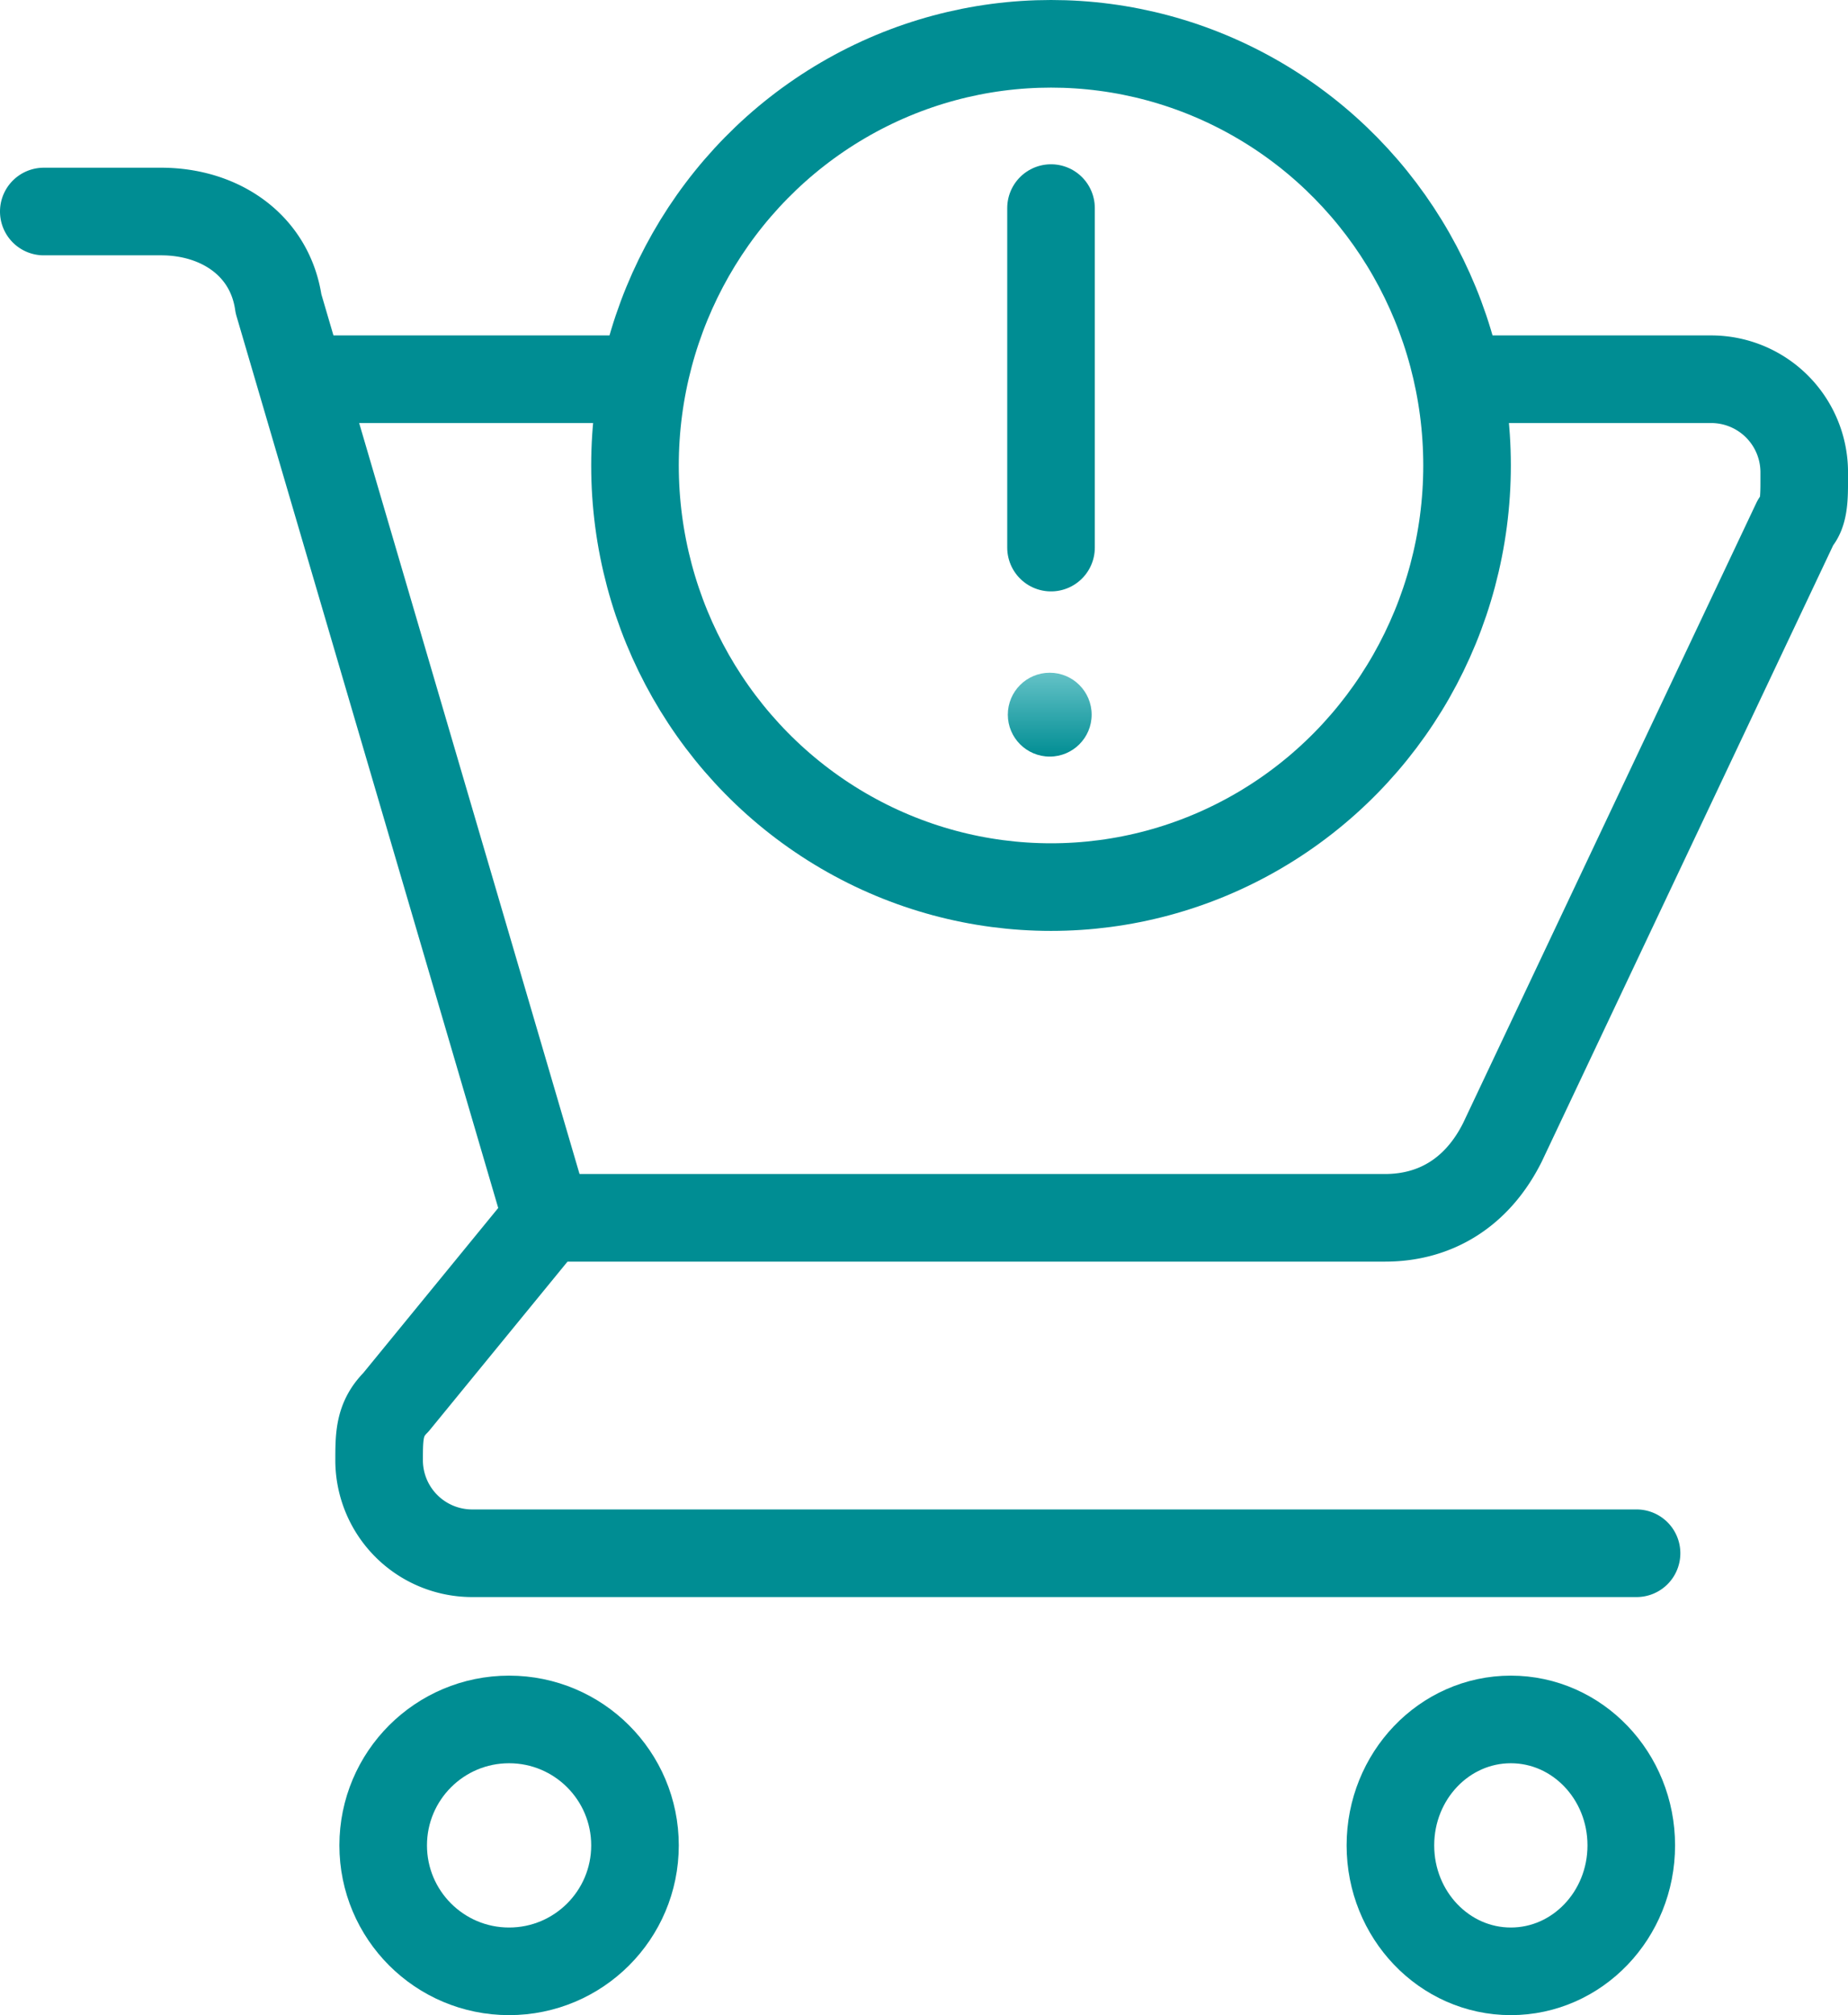
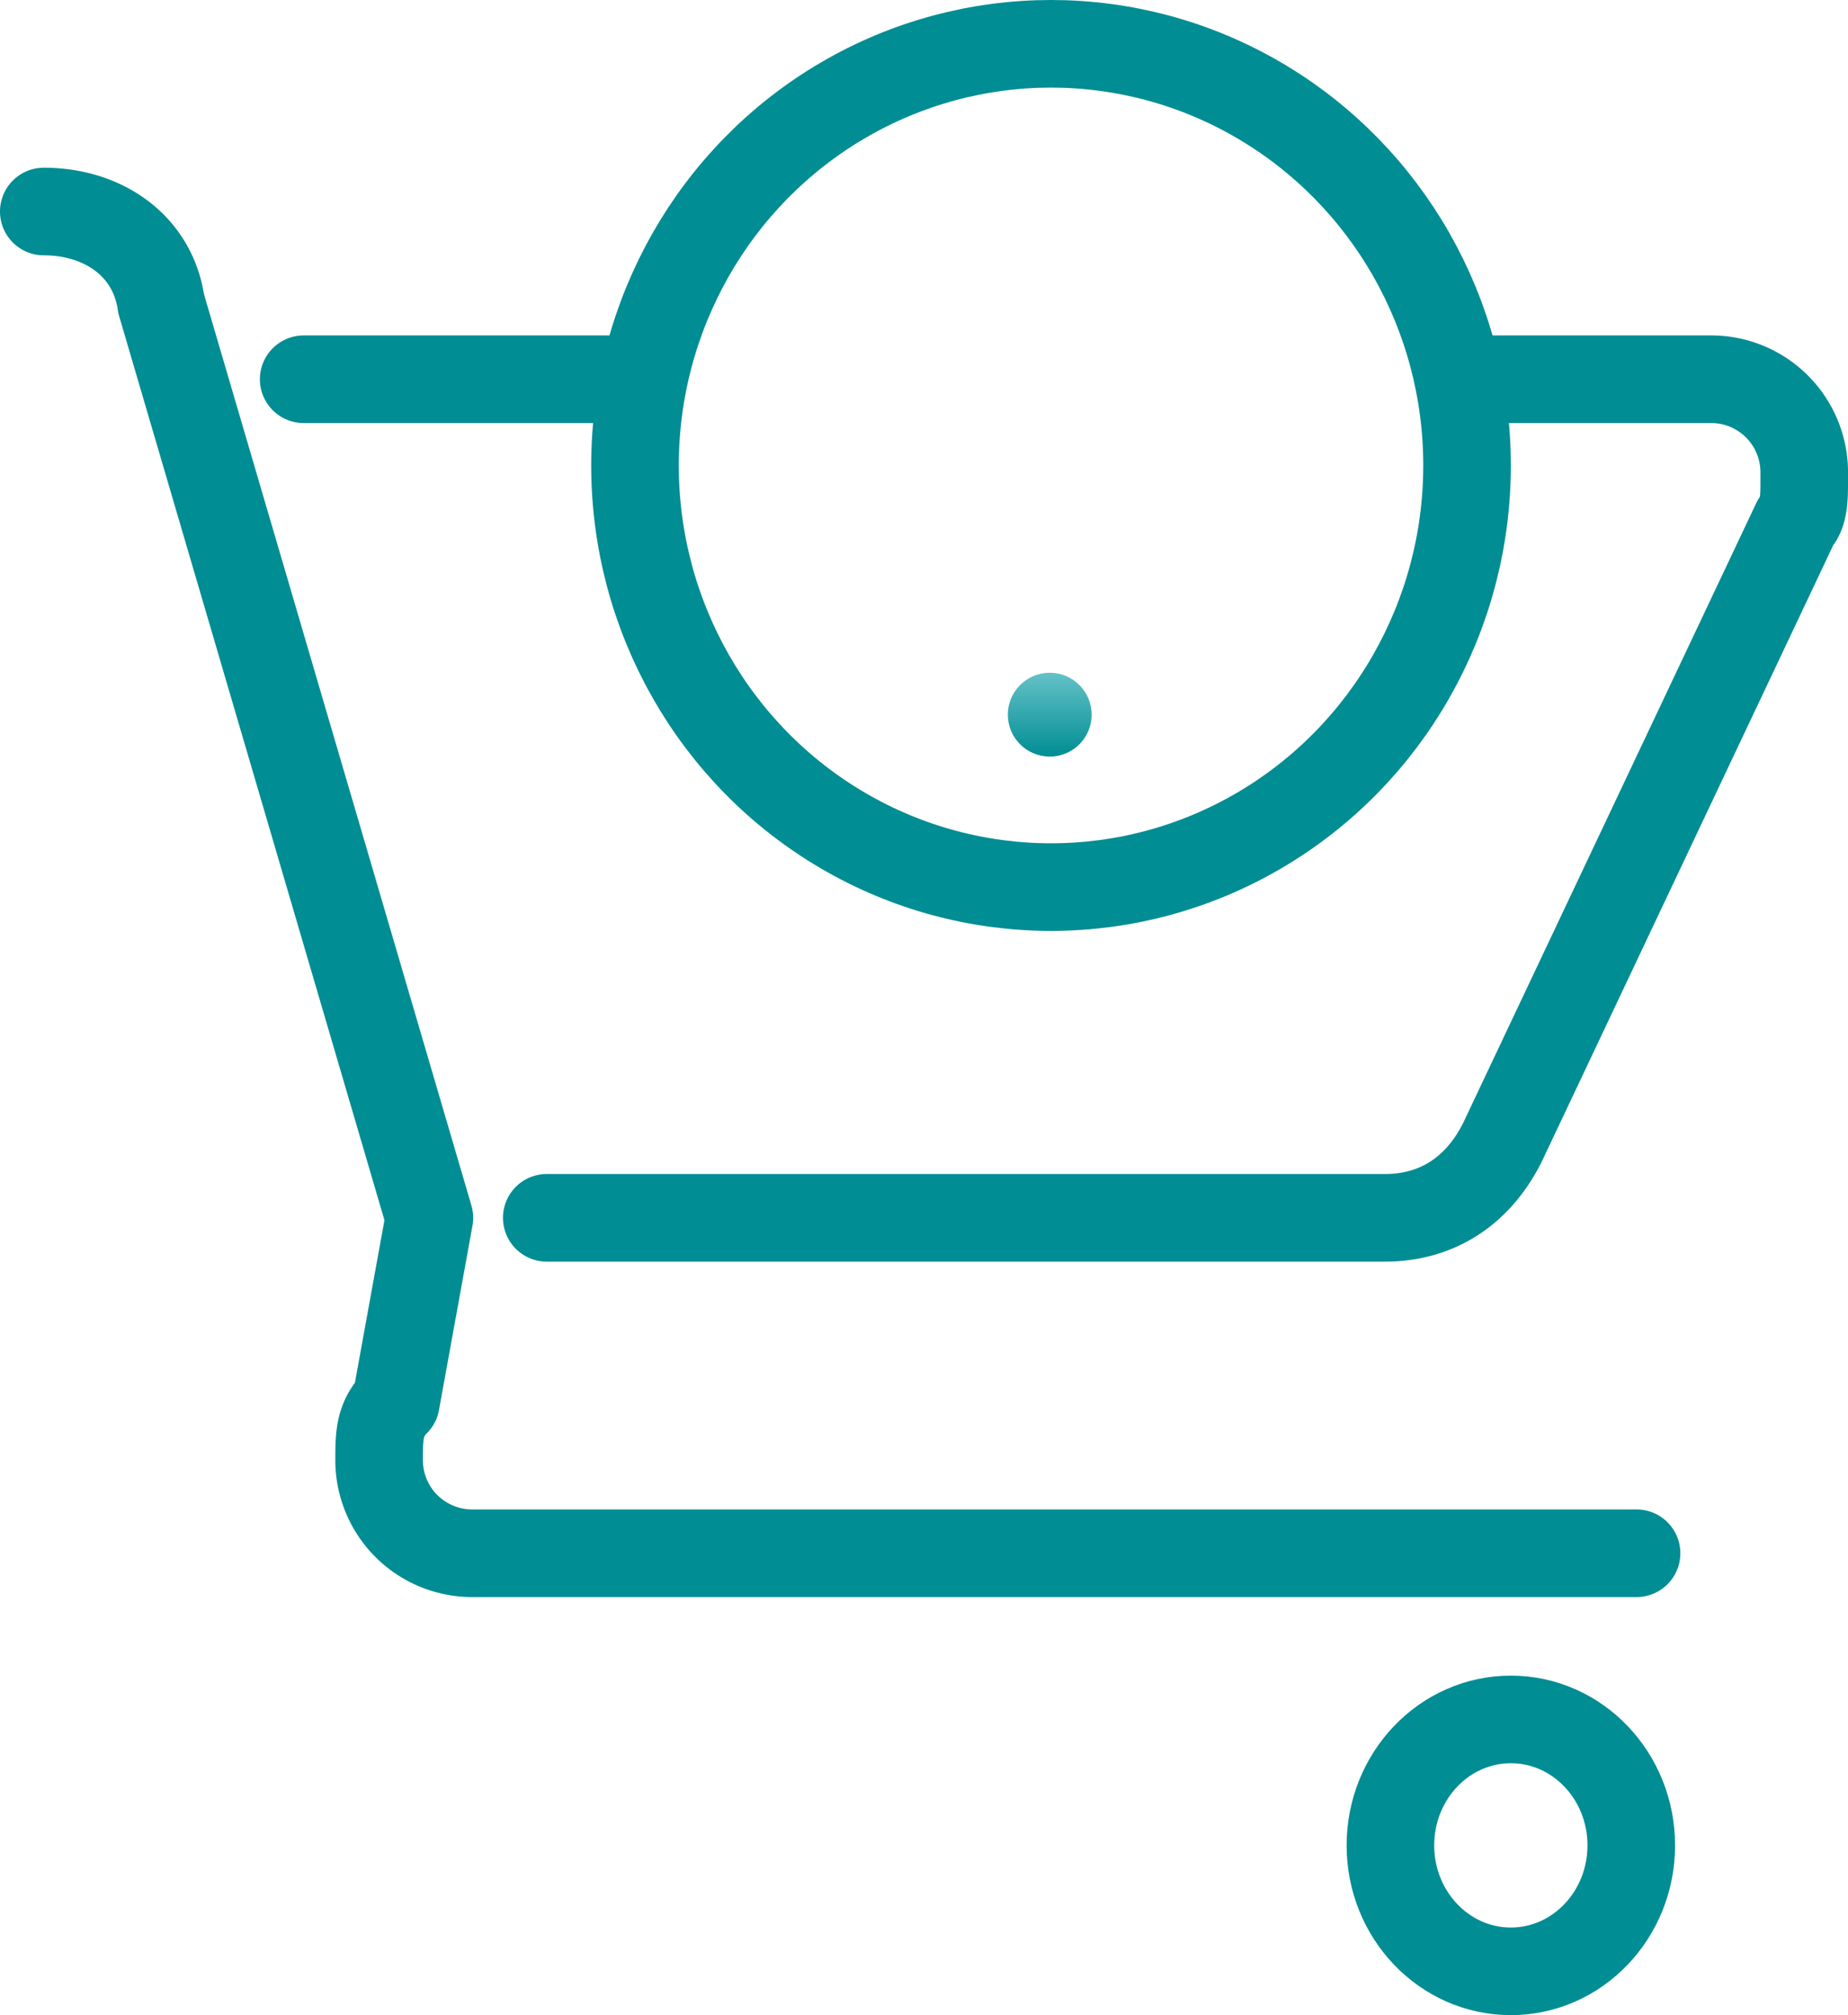
<svg xmlns="http://www.w3.org/2000/svg" width="168.796" height="184" viewBox="0 0 168.796 184">
  <defs>
    <linearGradient id="linear-gradient" x1="0.5" x2="0.5" y2="1" gradientUnits="objectBoundingBox">
      <stop offset="0" stop-color="#64c2c7" />
      <stop offset="1" stop-color="#008d93" />
    </linearGradient>
  </defs>
  <g id="cart_1_" data-name="cart (1)" transform="translate(2.5 3.5)">
-     <path id="Path_143115" data-name="Path 143115" d="M1.5,2.5H12.22c5.36,0,9.954,3.063,10.72,8.423l24.5,83.461L33.659,111.229c-1.531,1.531-1.531,3.063-1.531,5.36h0a8.5,8.5,0,0,0,8.423,8.423H146.982" transform="translate(0 13.314)" fill="none" stroke="#008d93" stroke-linecap="round" stroke-linejoin="round" stroke-width="8" />
+     <path id="Path_143115" data-name="Path 143115" d="M1.5,2.5c5.36,0,9.954,3.063,10.72,8.423l24.5,83.461L33.659,111.229c-1.531,1.531-1.531,3.063-1.531,5.36h0a8.5,8.5,0,0,0,8.423,8.423H146.982" transform="translate(0 13.314)" fill="none" stroke="#008d93" stroke-linecap="round" stroke-linejoin="round" stroke-width="8" />
    <path id="Path_143116" data-name="Path 143116" d="M7.5,81.07H84.07c4.594,0,8.423-2.3,10.72-6.891l26.8-56.661c.766-.766.766-2.3.766-3.828v-.766A8.5,8.5,0,0,0,113.932,4.5H90.961" transform="translate(39.942 26.628)" fill="none" stroke="#008d93" stroke-linecap="round" stroke-linejoin="round" stroke-width="8" />
    <line id="Line_188" data-name="Line 188" x1="30.628" transform="translate(25.237 31.128)" fill="none" stroke="#008d93" stroke-linecap="round" stroke-linejoin="round" stroke-width="8" />
-     <circle id="Ellipse_93" data-name="Ellipse 93" cx="11.5" cy="11.5" r="11.5" transform="translate(32.5 153.5)" fill="none" stroke="#008d93" stroke-linecap="round" stroke-linejoin="round" stroke-width="8" />
    <ellipse id="Ellipse_94" data-name="Ellipse 94" cx="11" cy="11.5" rx="11" ry="11.5" transform="translate(124.5 153.5)" fill="none" stroke="#008d93" stroke-linecap="round" stroke-linejoin="round" stroke-width="8" />
    <ellipse id="Ellipse_95" data-name="Ellipse 95" cx="38" cy="38.5" rx="38" ry="38.5" transform="translate(55.5 0.5)" fill="none" stroke="#008d93" stroke-linecap="round" stroke-linejoin="round" stroke-width="8" />
-     <line id="Line_189" data-name="Line 189" y2="31" transform="translate(93.5 15.5)" fill="none" stroke="#008d93" stroke-linecap="round" stroke-linejoin="round" stroke-width="8" />
    <circle id="Ellipse_96" data-name="Ellipse 96" cx="3.828" cy="3.828" r="3.828" transform="translate(89.555 57.927)" fill="url(#linear-gradient)" />
  </g>
</svg>